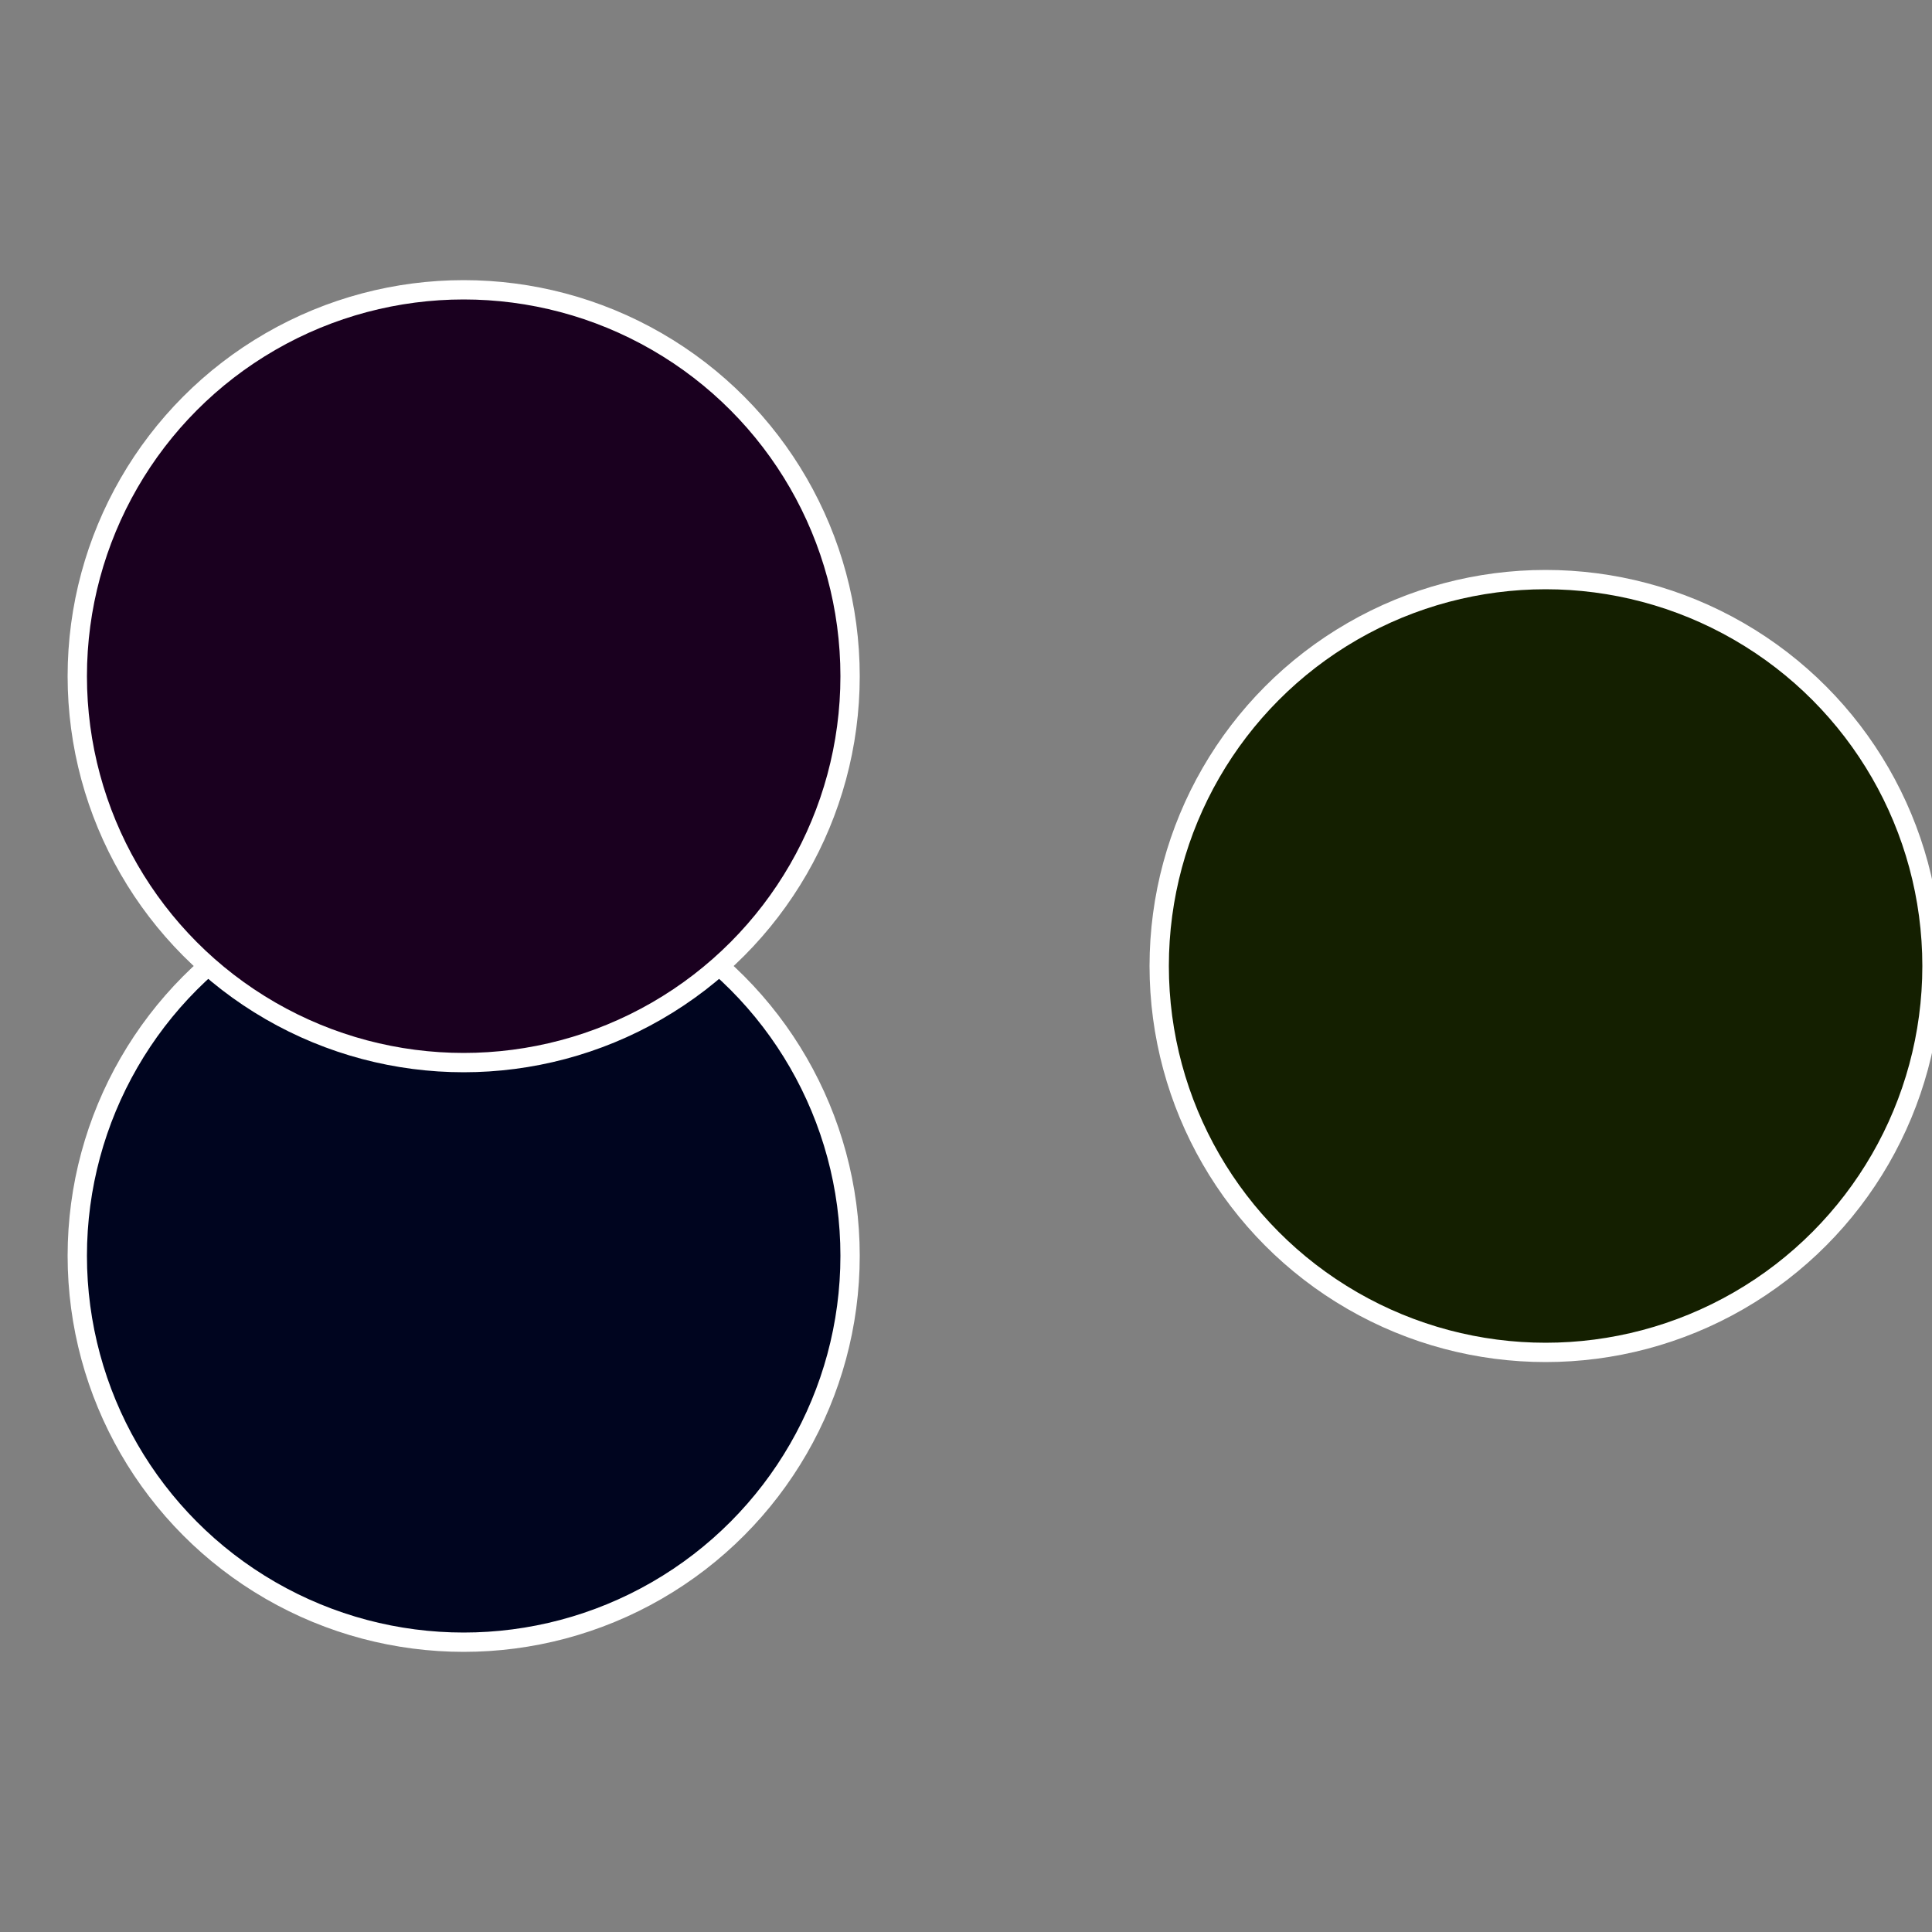
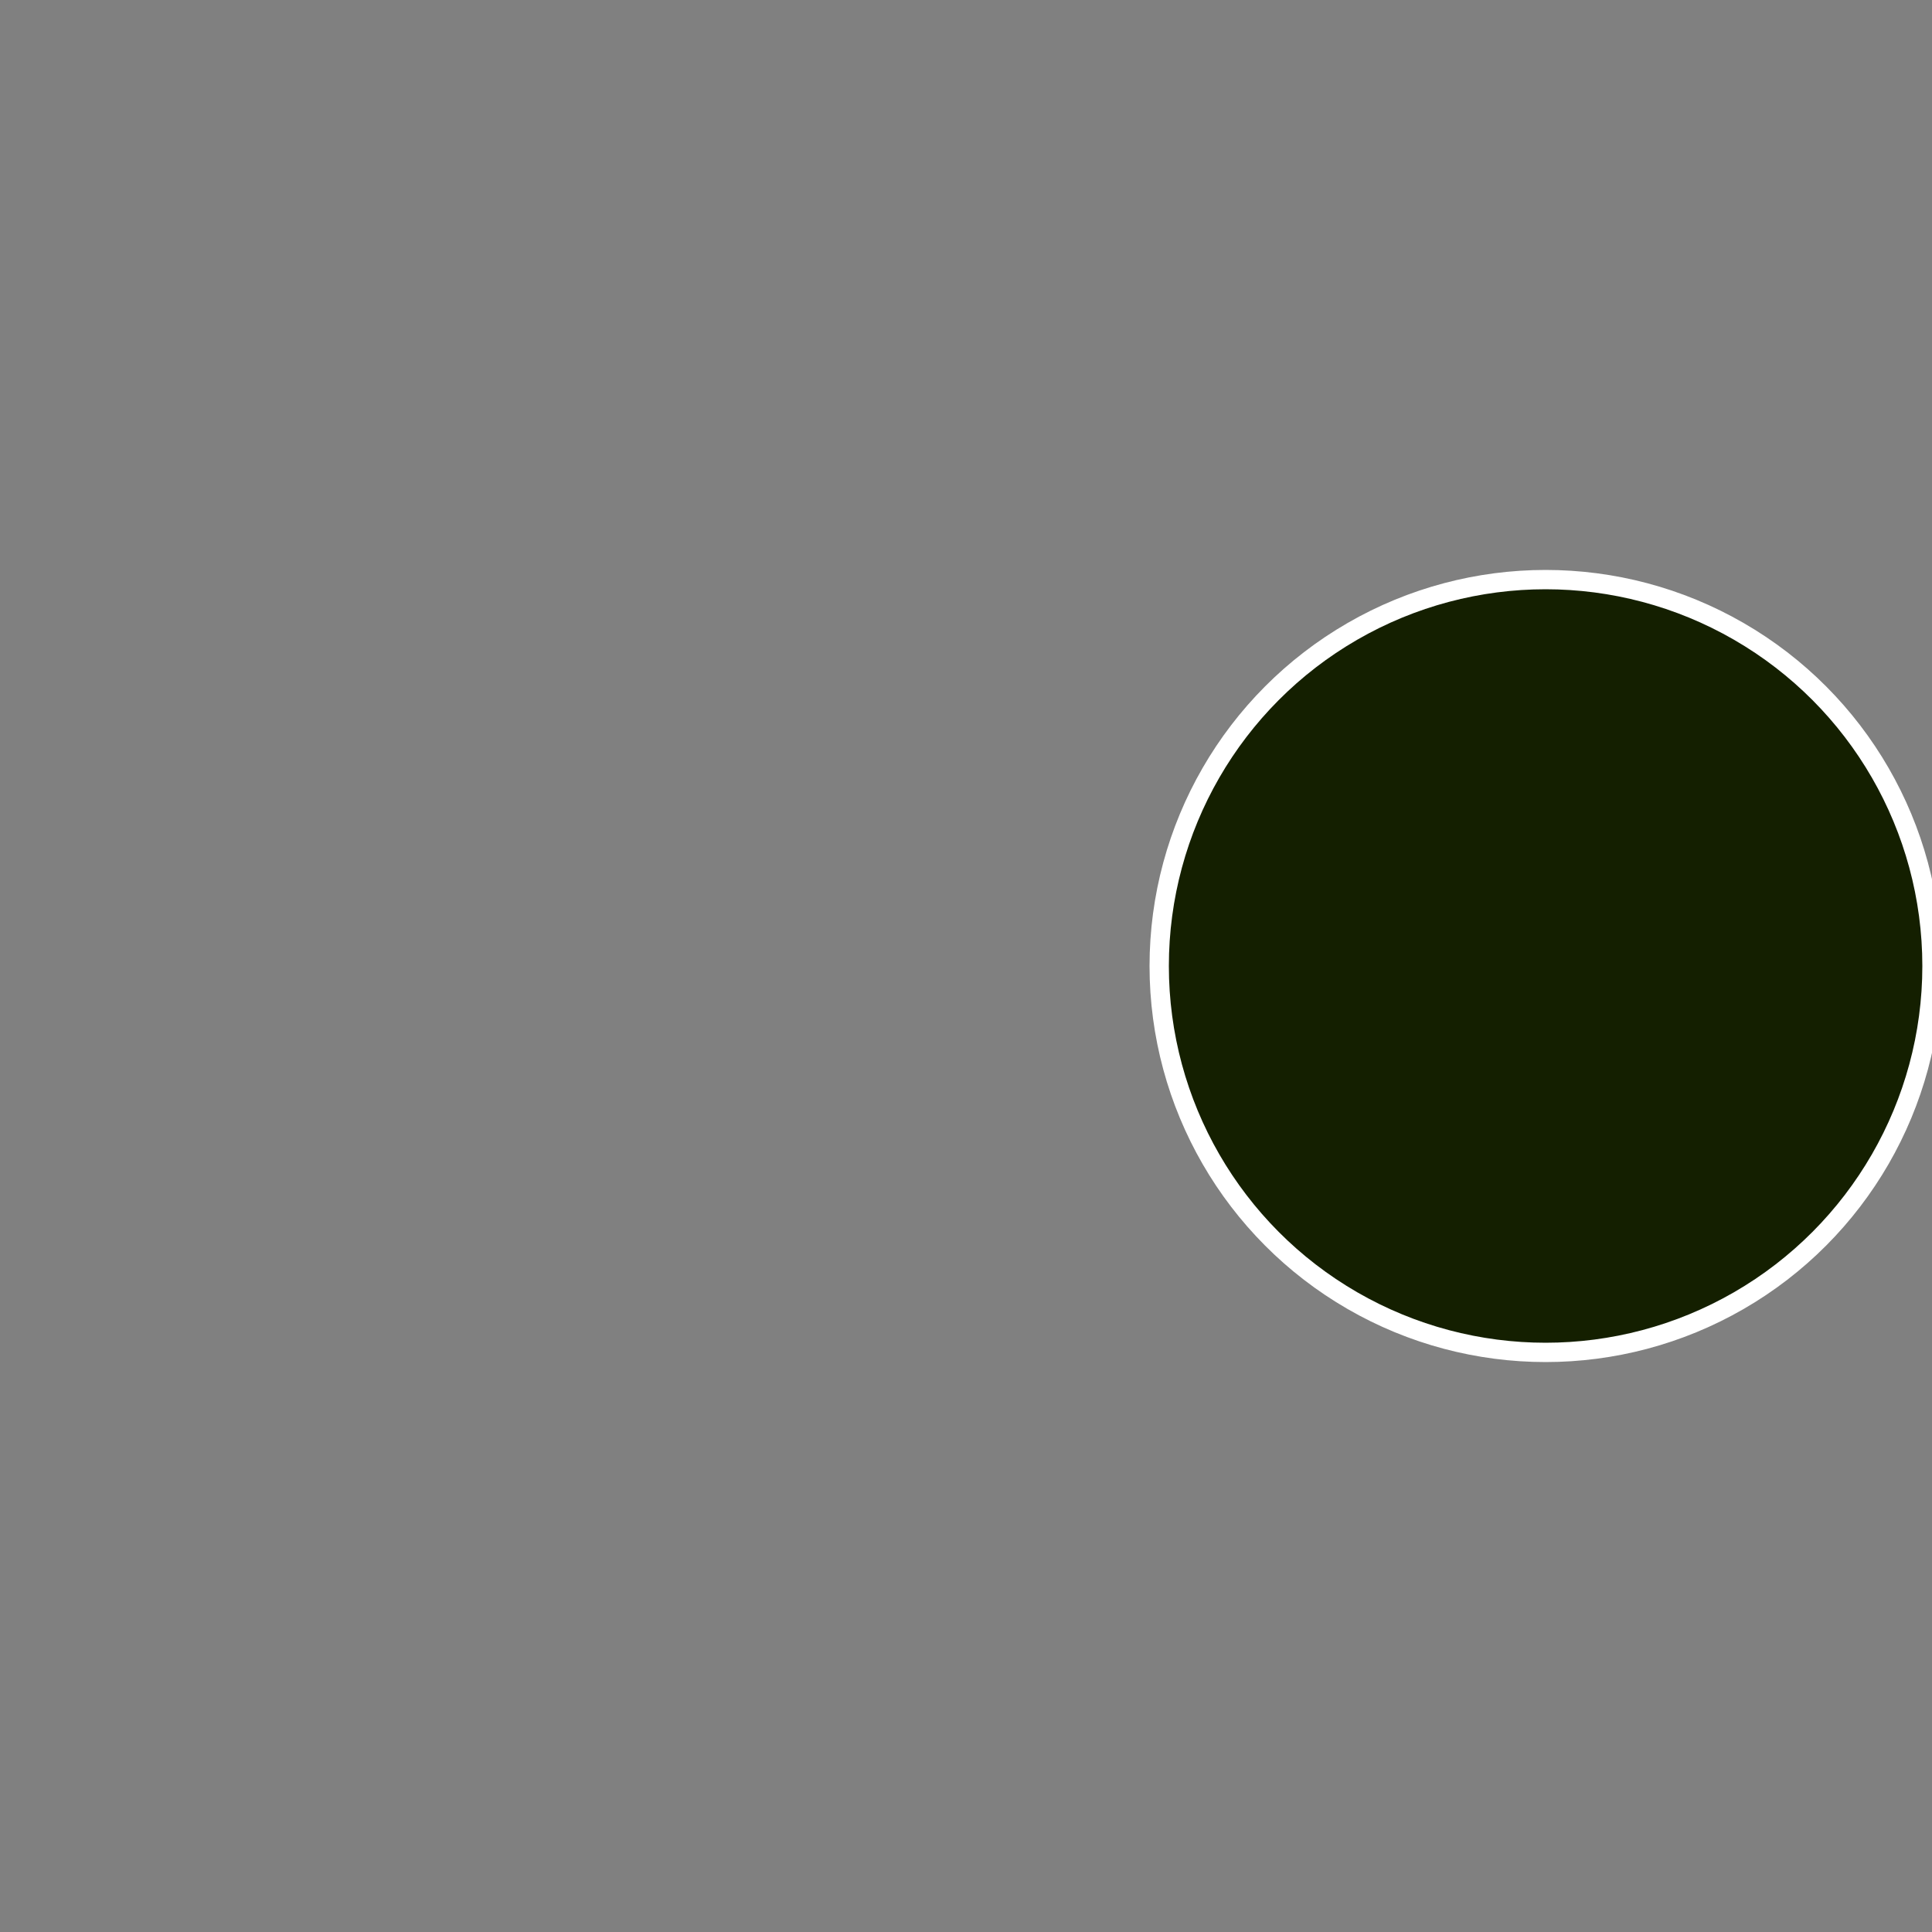
<svg xmlns="http://www.w3.org/2000/svg" width="500" height="500" viewBox="-1 -1 2 2">
  <rect x="-1" y="-1" width="2" height="2" fill="#808080" stroke="none" />
  <circle cx="0.6" cy="0" r="0.4" fill="#141f00" stroke="#fff" stroke-width="1%" />
-   <circle cx="-0.52" cy="0.3" r="0.4" fill="#00051f" stroke="#fff" stroke-width="1%" />
-   <circle cx="-0.52" cy="-0.3" r="0.4" fill="#1a001f" stroke="#fff" stroke-width="1%" />
</svg>